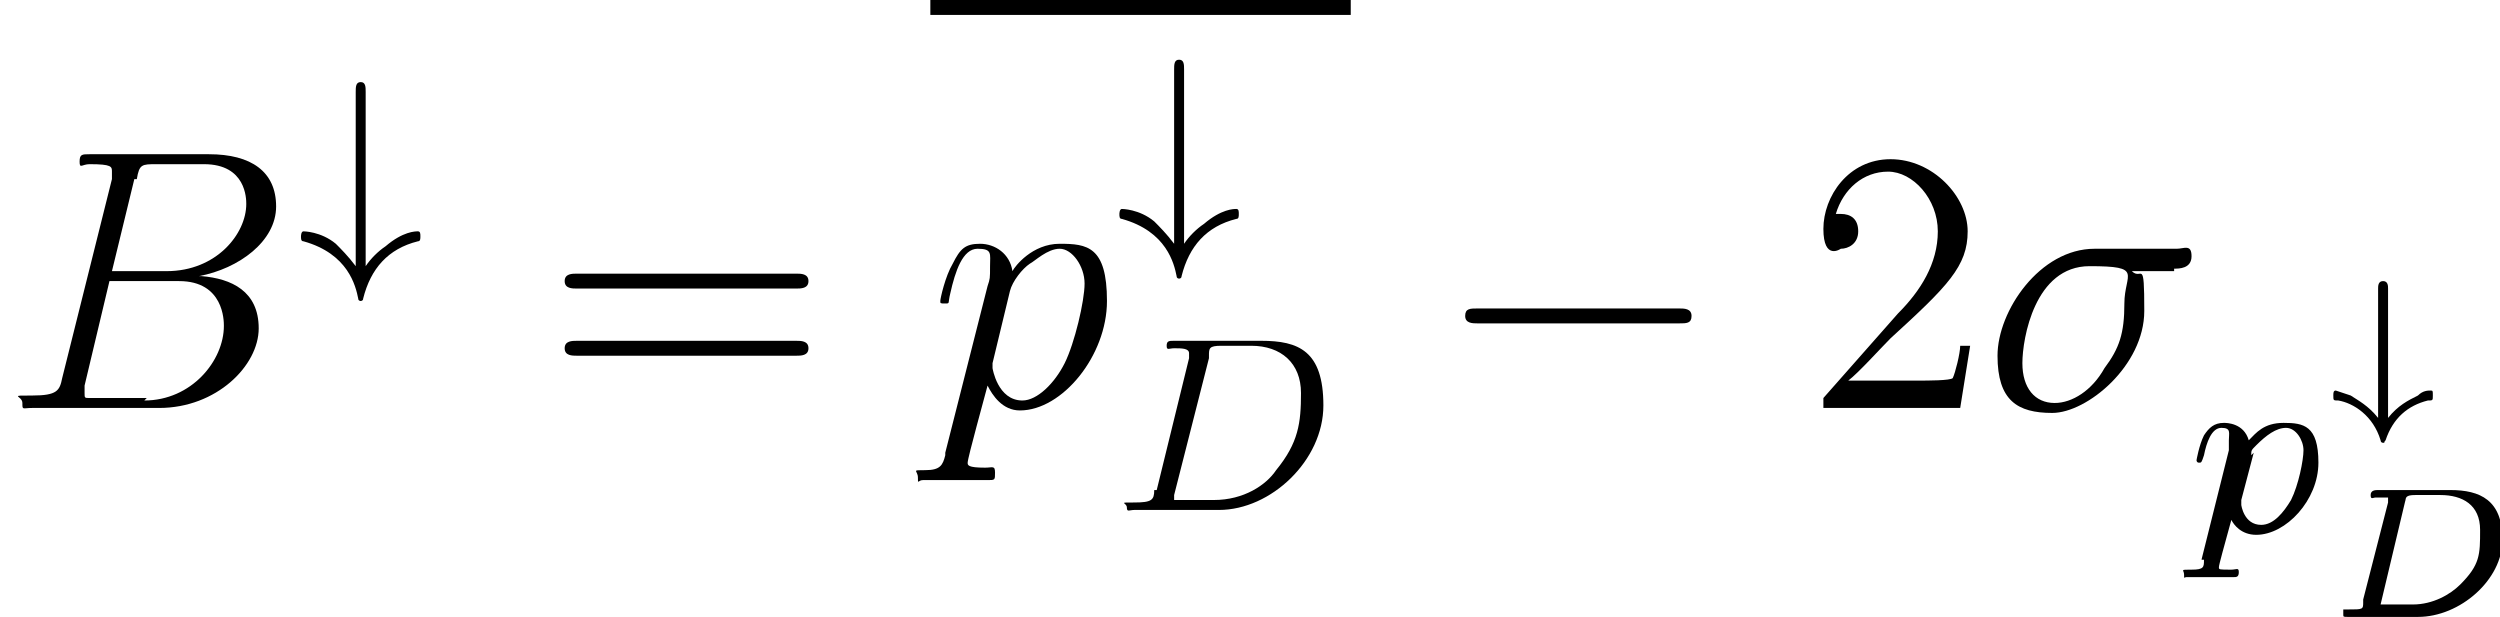
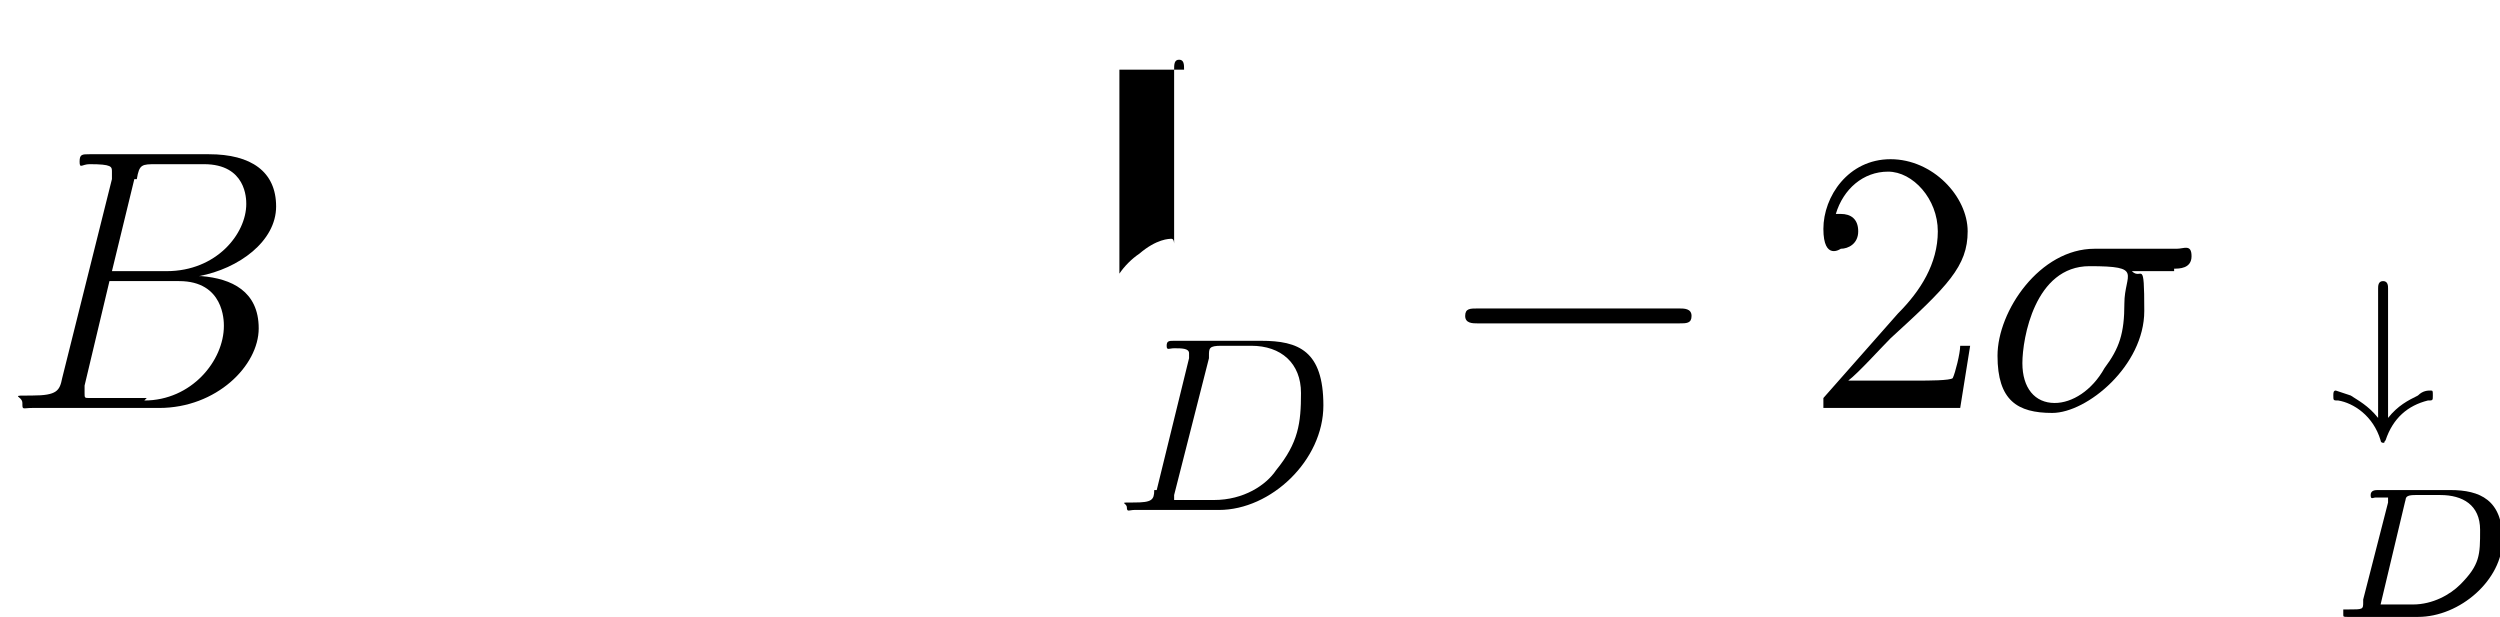
<svg xmlns="http://www.w3.org/2000/svg" viewBox="0 0 100.5 24.8" version="1.1" id="Layer_1">
  <path d="M5.5,7.2c.1-.6.2-.6.8-.6h1.9c1.7,0,1.7,1.4,1.7,1.6,0,1.2-1.2,2.7-3.2,2.7h-2.2l.9-3.7ZM8,11.1c1.6-.3,3.1-1.4,3.1-2.8s-1-2.1-2.7-2.1H3.6c-.3,0-.4,0-.4.3s.1.1.4.1c.9,0,.9.1.9.3s0,.1,0,.3l-2,8c-.1.5-.2.7-1.2.7s-.4,0-.4.3,0,.2.4.2h5.1c2.3,0,4-1.7,4-3.2s-1.1-2-2.3-2.1ZM5.9,16h-2c-.2,0-.2,0-.3,0-.2,0-.2,0-.2-.2s0-.2,0-.3l1-4.2h2.8c1.8,0,1.8,1.6,1.8,1.8,0,1.4-1.3,3-3.2,3Z" id="g5-66" />
-   <path d="M14.7,3.7c0-.2,0-.4-.2-.4s-.2.2-.2.4v7c-.3-.4-.6-.7-.8-.9-.6-.5-1.3-.5-1.3-.5-.1,0-.1.2-.1.2,0,.1,0,.2.1.2,1.8.5,2.1,1.8,2.2,2.3,0,.1.1.1.1.1,0,0,.1,0,.1-.1.3-1.2,1-2,2.2-2.3.1,0,.1-.1.1-.2s0-.2-.1-.2-.6,0-1.3.6c-.3.2-.6.5-.8.8V3.7Z" id="g1-35" />
-   <path d="M32,11.6c.2,0,.5,0,.5-.3s-.3-.3-.5-.3h-8.8c-.2,0-.5,0-.5.3s.3.3.5.3h8.8ZM32,14.3c.2,0,.5,0,.5-.3s-.3-.3-.5-.3h-8.8c-.2,0-.5,0-.5.3s.3.3.5.3h8.8Z" id="g6-61" />
-   <rect height=".6" width="16.9" y="0" x="37.4" />
-   <path d="M38,18.3c-.1.4-.2.6-.8.6s-.3,0-.3.3,0,.1.2.1.4,0,.6,0h.6c.3,0,1.1,0,1.4,0s.3,0,.3-.3-.1-.2-.4-.2c-.7,0-.7-.1-.7-.2,0-.2.7-2.7.8-3.1.2.4.6,1,1.3,1,1.7,0,3.5-2.2,3.5-4.4s-.8-2.3-1.9-2.3-1.8.9-1.9,1.1c-.1-.7-.7-1.1-1.3-1.1s-.8.2-1.1.8c-.3.5-.5,1.4-.5,1.5s0,.1.2.1.1,0,.2-.4c.2-.9.5-1.8,1.1-1.8s.5.2.5.7,0,.5-.1.8l-1.7,6.7ZM40.6,11.7c.1-.4.5-.9.8-1.1.2-.1.7-.6,1.2-.6s1,.7,1,1.4-.4,2.4-.8,3.2c-.4.8-1.1,1.5-1.7,1.5-1,0-1.2-1.3-1.2-1.3s0-.2,0-.2l.7-2.9Z" id="g5-112" />
-   <path d="M47.6,2.8c0-.2,0-.4-.2-.4s-.2.2-.2.4v7c-.3-.4-.6-.7-.8-.9-.6-.5-1.3-.5-1.3-.5-.1,0-.1.2-.1.2,0,.1,0,.2.1.2,1.8.5,2.1,1.8,2.2,2.3,0,.1.1.1.1.1,0,0,.1,0,.1-.1.3-1.2,1-2,2.2-2.3.1,0,.1-.1.1-.2s0-.2-.1-.2-.6,0-1.3.6c-.3.2-.6.5-.8.8V2.8Z" data-name="g1-35" id="g1-351" />
+   <path d="M47.6,2.8c0-.2,0-.4-.2-.4s-.2.2-.2.4v7s0-.2-.1-.2-.6,0-1.3.6c-.3.2-.6.5-.8.8V2.8Z" data-name="g1-35" id="g1-351" />
  <path d="M46.4,19.7c0,.4-.1.5-.8.5s-.3,0-.3.2.1.1.3.1h3.4c2.1,0,4.2-2,4.2-4.2s-1-2.6-2.5-2.6h-3.5c-.2,0-.3,0-.3.2s.1.1.3.1c.3,0,.6,0,.6.2s0,0,0,.2l-1.3,5.3ZM48.6,14.3c0-.3,0-.4.5-.4h1.2c1.2,0,2,.7,2,1.9s-.1,2-1,3.1c-.4.6-1.3,1.2-2.5,1.2h-1.5c0,0-.1,0-.1,0s0-.2,0-.2l1.4-5.5Z" id="g4-68" />
  <path d="M67.5,13c.3,0,.5,0,.5-.3s-.3-.3-.5-.3h-8.1c-.3,0-.5,0-.5.3s.3.3.5.3h8.1Z" id="g2-0" />
  <path d="M79.1,13.9h-.3c0,.3-.2,1.1-.3,1.3-.1.1-1,.1-1.4.1h-2.8c.4-.3,1.3-1.3,1.7-1.7,2.3-2.1,3.1-2.9,3.1-4.3s-1.4-2.9-3.1-2.9-2.7,1.5-2.7,2.8.7.8.7.8c.3,0,.7-.2.7-.7s-.3-.7-.7-.7-.2,0-.2,0c.3-1,1.1-1.7,2.1-1.7s2,1.1,2,2.4-.7,2.4-1.6,3.3l-3,3.4v.4h5.5l.4-2.5Z" id="g6-50" />
  <path d="M87.4,10.8c.2,0,.7,0,.7-.5s-.3-.3-.6-.3h-3.3c-2.2,0-3.9,2.5-3.9,4.3s.8,2.3,2.2,2.3,3.7-1.9,3.7-4.1-.1-1.2-.5-1.6h1.7ZM82.6,16.2c-.8,0-1.3-.6-1.3-1.6s.5-3.9,2.7-3.9,1.4.3,1.4,1.5-.2,1.8-.8,2.6c-.5.9-1.3,1.4-2,1.4Z" id="g5-27" />
-   <path d="M88.6,22.5c0,.3,0,.4-.5.4s-.3,0-.3.2,0,.1.1.1c0,0,.1,0,.9,0s.9,0,1,0,.2,0,.2-.2-.1-.1-.3-.1c-.5,0-.5,0-.5-.1s.2-.8.5-1.9c.1.2.4.6,1,.6,1.2,0,2.5-1.4,2.5-2.9s-.6-1.6-1.4-1.6-1.1.4-1.4.7c-.2-.7-.9-.7-1-.7-.4,0-.6.2-.8.5-.2.4-.3,1-.3,1,0,0,0,.1.1.1.1,0,.1,0,.2-.3.1-.5.3-1.1.7-1.1s.3.2.3.5,0,.3,0,.4l-1.1,4.4ZM90.5,18.3c0-.2,0-.2.2-.4.4-.4.8-.7,1.2-.7s.7.5.7.9-.2,1.4-.5,2c-.3.5-.7,1-1.2,1-.7,0-.8-.8-.8-.8s0-.1,0-.2l.5-1.9Z" id="g4-112" />
  <path d="M96,11.6c0-.1,0-.3-.2-.3s-.2.2-.2.3v5.2c-.4-.5-.8-.7-1.1-.9-.3-.1-.6-.2-.6-.2-.1,0-.1.1-.1.2,0,.2,0,.2.2.2.6.1,1.4.6,1.7,1.6,0,0,0,.1.1.1s0,0,.1-.1c.3-.9.9-1.4,1.7-1.6.2,0,.2,0,.2-.2s0-.2-.1-.2-.3,0-.5.2c-.4.2-.8.4-1.2.9v-5.2Z" id="g0-35" />
  <path d="M95,24.2c0,.3,0,.3-.6.3s-.2,0-.2,0c0,0,0,.1,0,.2,0,.1,0,.1.2.1h2.8c1.7,0,3.4-1.5,3.4-3.1s-.9-2-2.1-2h-2.9c-.1,0-.3,0-.3.2s.1.1.2.1.3,0,.5,0c0,0,0,.1,0,.2l-1,3.9ZM96.7,20.2c0-.2,0-.3.4-.3h1c.9,0,1.6.4,1.6,1.4s0,1.4-.8,2.2c-.4.4-1.1.8-1.9.8h-1.1c-.1,0-.2,0-.2,0l1-4.2Z" id="g3-68" />
</svg>